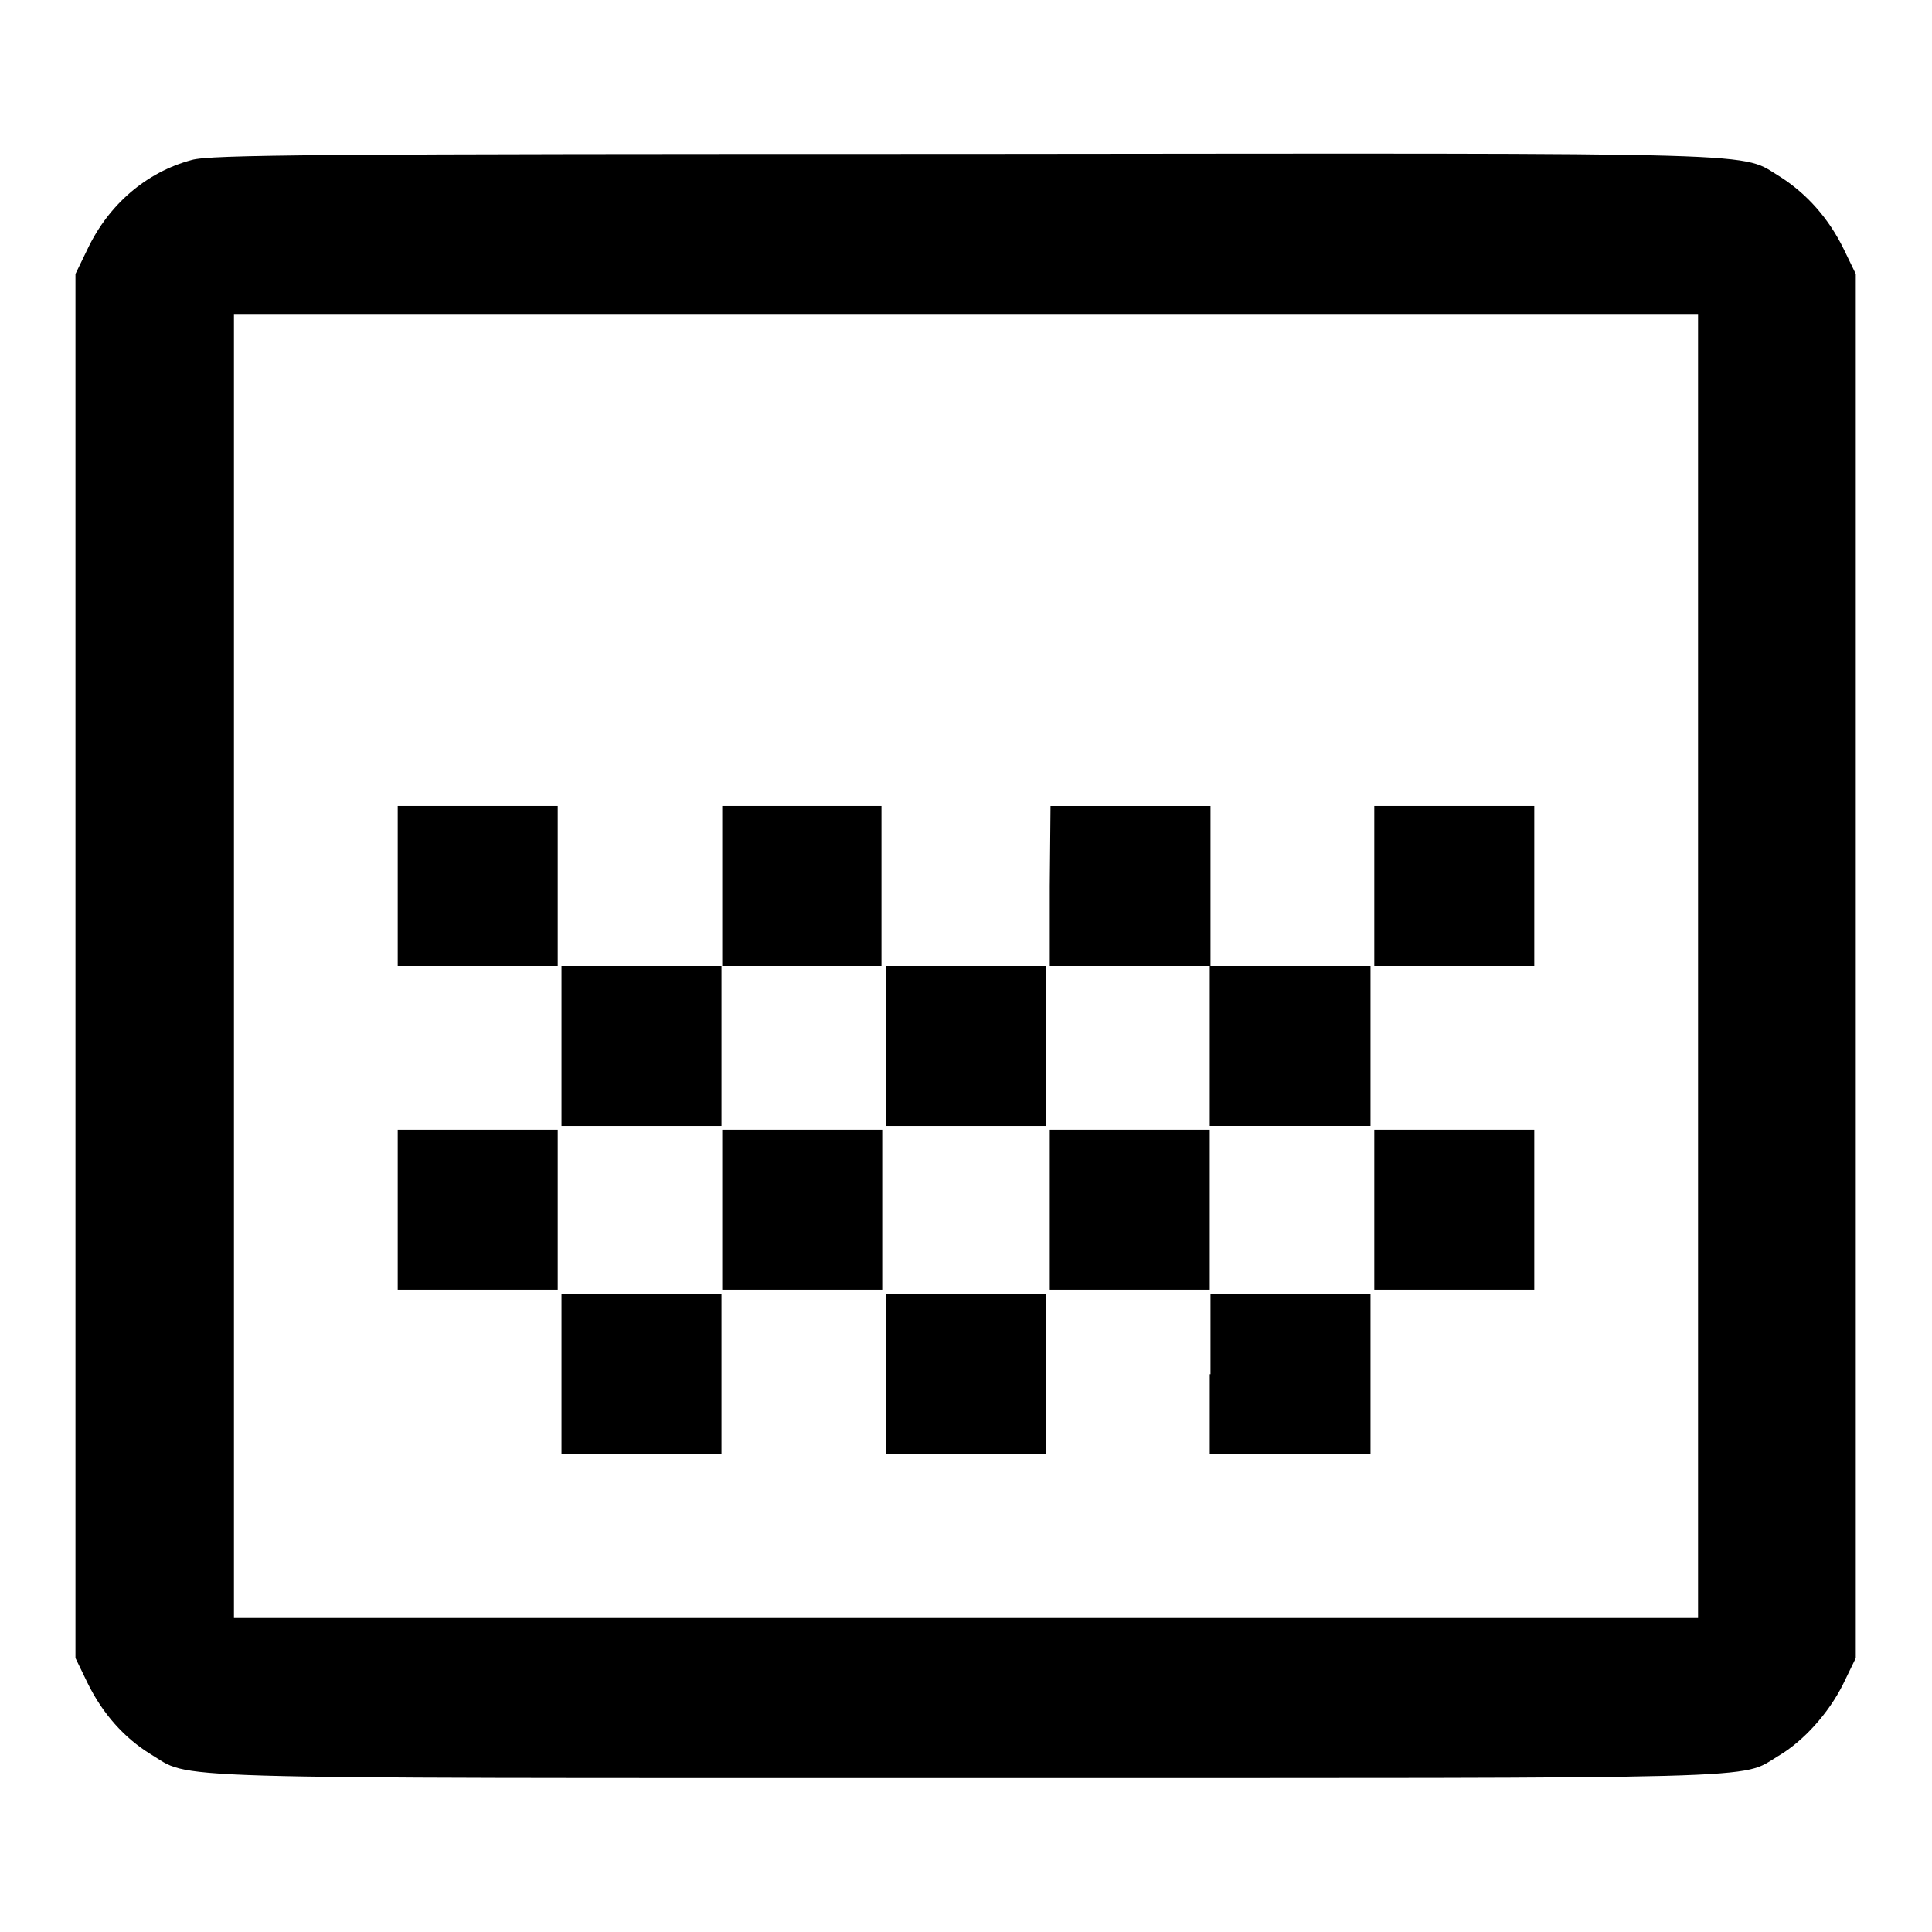
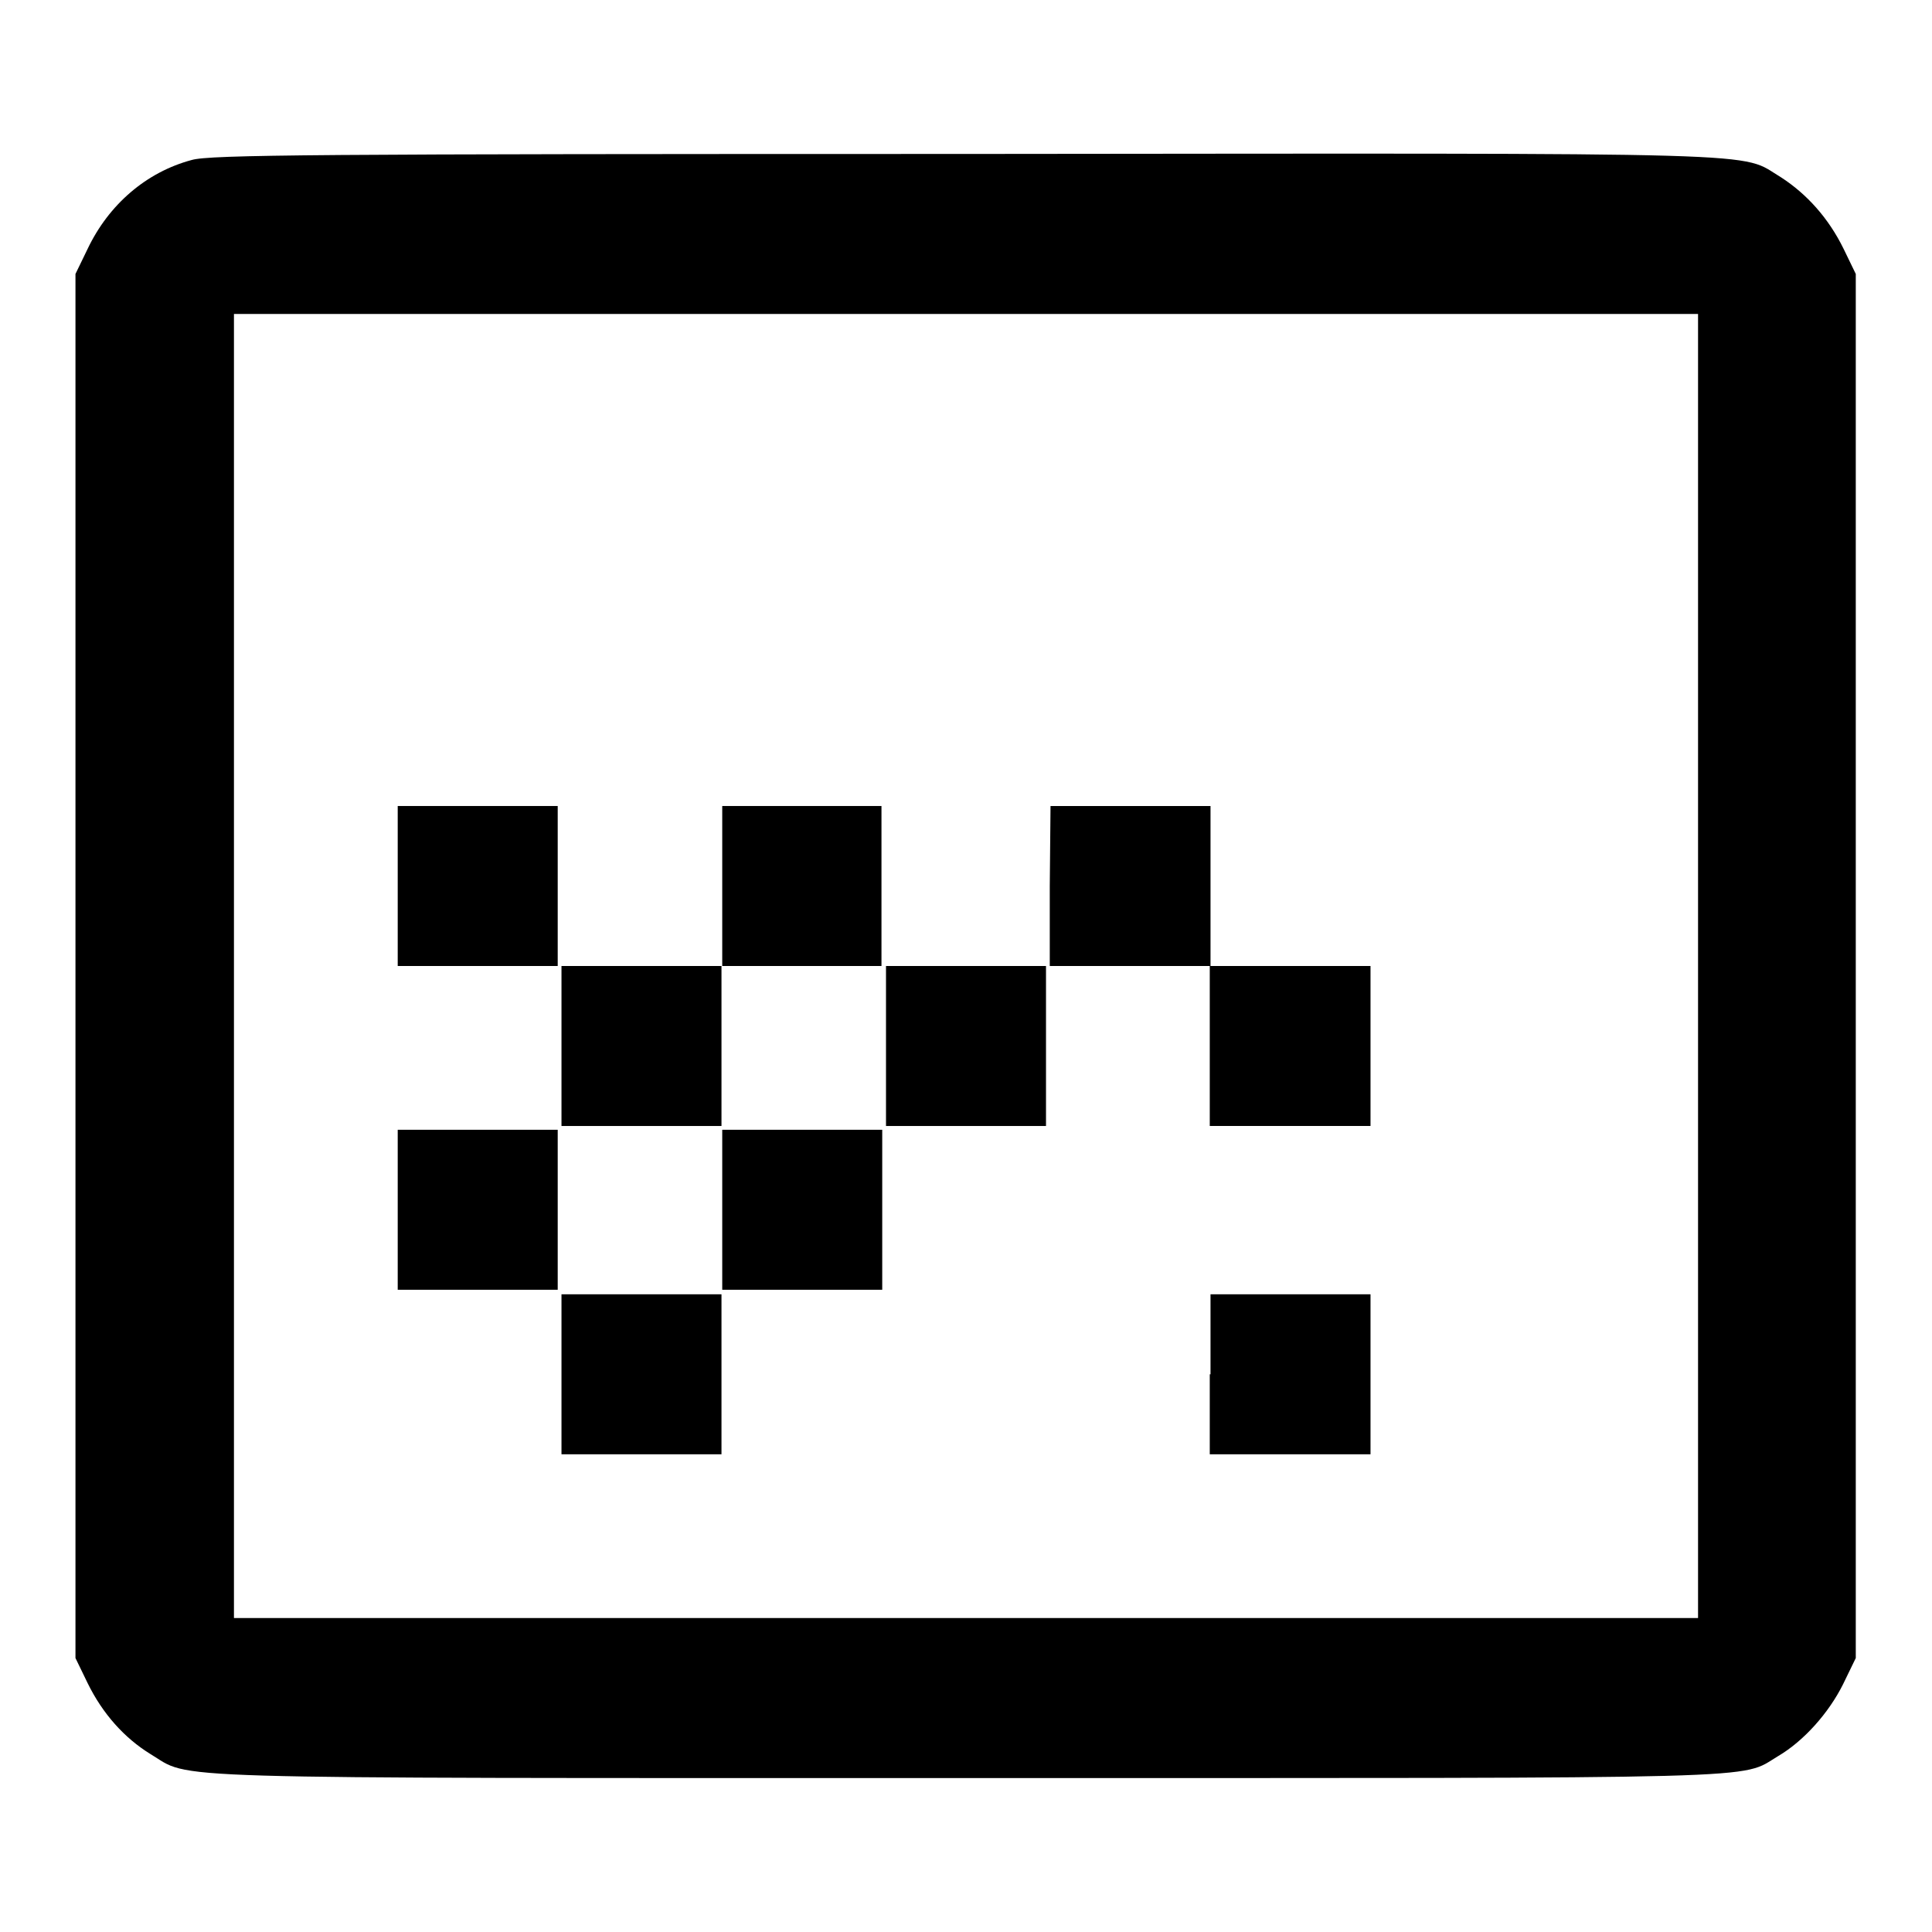
<svg xmlns="http://www.w3.org/2000/svg" version="1.1" x="0px" y="0px" viewBox="0 0 256 256" enable-background="new 0 0 256 256" xml:space="preserve">
  <g>
    <g>
      <g>
        <path fill="#000000" d="M25.4,21.2c-6,1.6-11,5.9-13.8,11.8L10,36.3V128v91.7l1.6,3.3c2,4.1,4.9,7.3,8.3,9.4c5.7,3.4-1.6,3.2,108.1,3.2c108.7,0,102.4,0.2,107.6-2.9c3.4-2,6.7-5.7,8.6-9.5l1.7-3.5V128V36.3l-1.6-3.3c-2-4.1-4.9-7.3-8.3-9.5c-5.7-3.4,1.6-3.2-108.3-3.1C41.8,20.4,27.8,20.5,25.4,21.2z M225,128v86.4h-97H31V128V41.6h97h97V128z" />
        <path fill="#000000" d="M52.7,117.4V128h10.6h10.6v-10.6v-10.6H63.3H52.7V117.4z" />
-         <path fill="#000000" d="M95.7,117.4V128H85H74.4v10.6v10.6H85h10.6v-10.6V128h10.6h10.6v-10.6v-10.6h-10.6H95.7V117.4z" />
+         <path fill="#000000" d="M95.7,117.4V128H74.4v10.6v10.6H85h10.6v-10.6V128h10.6h10.6v-10.6v-10.6h-10.6H95.7V117.4z" />
        <path fill="#000000" d="M139.1,117.4V128h10.6h10.6v10.6v10.6H171h10.6v-10.6V128H171h-10.6v-10.6v-10.6h-10.6h-10.6L139.1,117.4L139.1,117.4z" />
-         <path fill="#000000" d="M182.1,117.4V128h10.6h10.6v-10.6v-10.6h-10.6h-10.6V117.4z" />
        <path fill="#000000" d="M117.4,138.6v10.6H128h10.6v-10.6V128H128h-10.6V138.6z" />
        <path fill="#000000" d="M52.7,160.3v10.6h10.6h10.6v-10.6v-10.6H63.3H52.7V160.3z" />
        <path fill="#000000" d="M95.7,160.3v10.6h10.6h10.6v-10.6v-10.6h-10.6H95.7V160.3z" />
-         <path fill="#000000" d="M139.1,160.3v10.6h10.6h10.6v-10.6v-10.6h-10.6h-10.6L139.1,160.3L139.1,160.3z" />
-         <path fill="#000000" d="M182.1,160.3v10.6h10.6h10.6v-10.6v-10.6h-10.6h-10.6V160.3z" />
        <path fill="#000000" d="M74.4,182.1v10.6H85h10.6v-10.6v-10.6H85H74.4V182.1z" />
-         <path fill="#000000" d="M117.4,182.1v10.6H128h10.6v-10.6v-10.6H128h-10.6V182.1z" />
        <path fill="#000000" d="M160.3,182.1v10.6H171h10.6v-10.6v-10.6H171h-10.6V182.1z" />
      </g>
    </g>
  </g>
</svg>